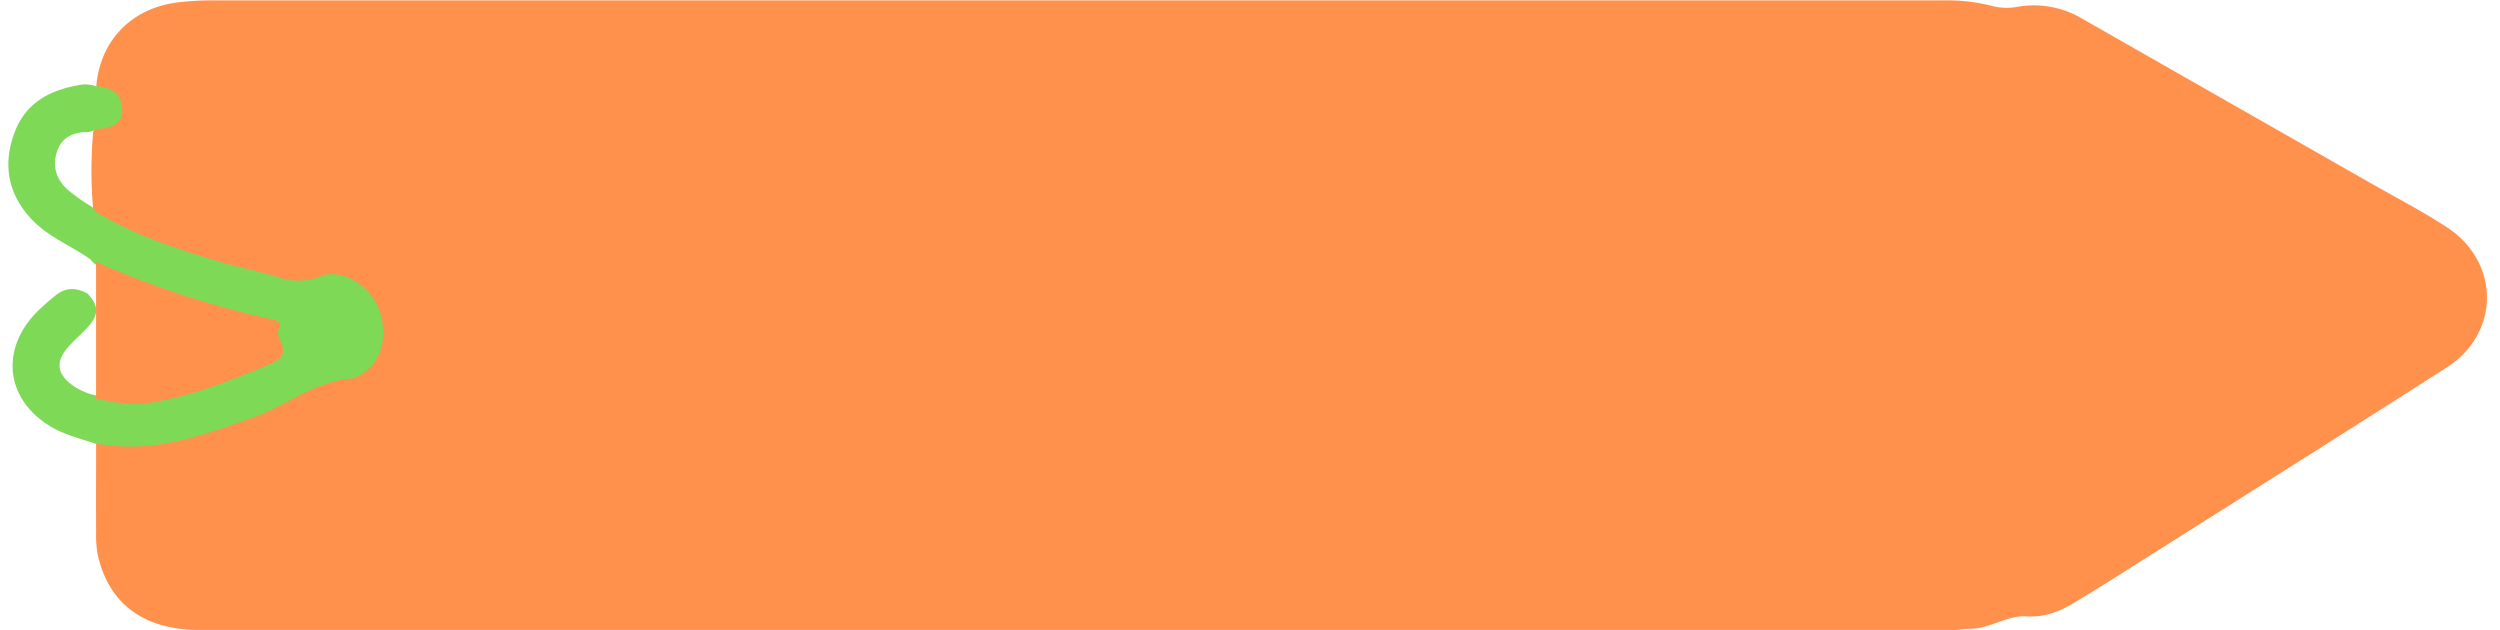
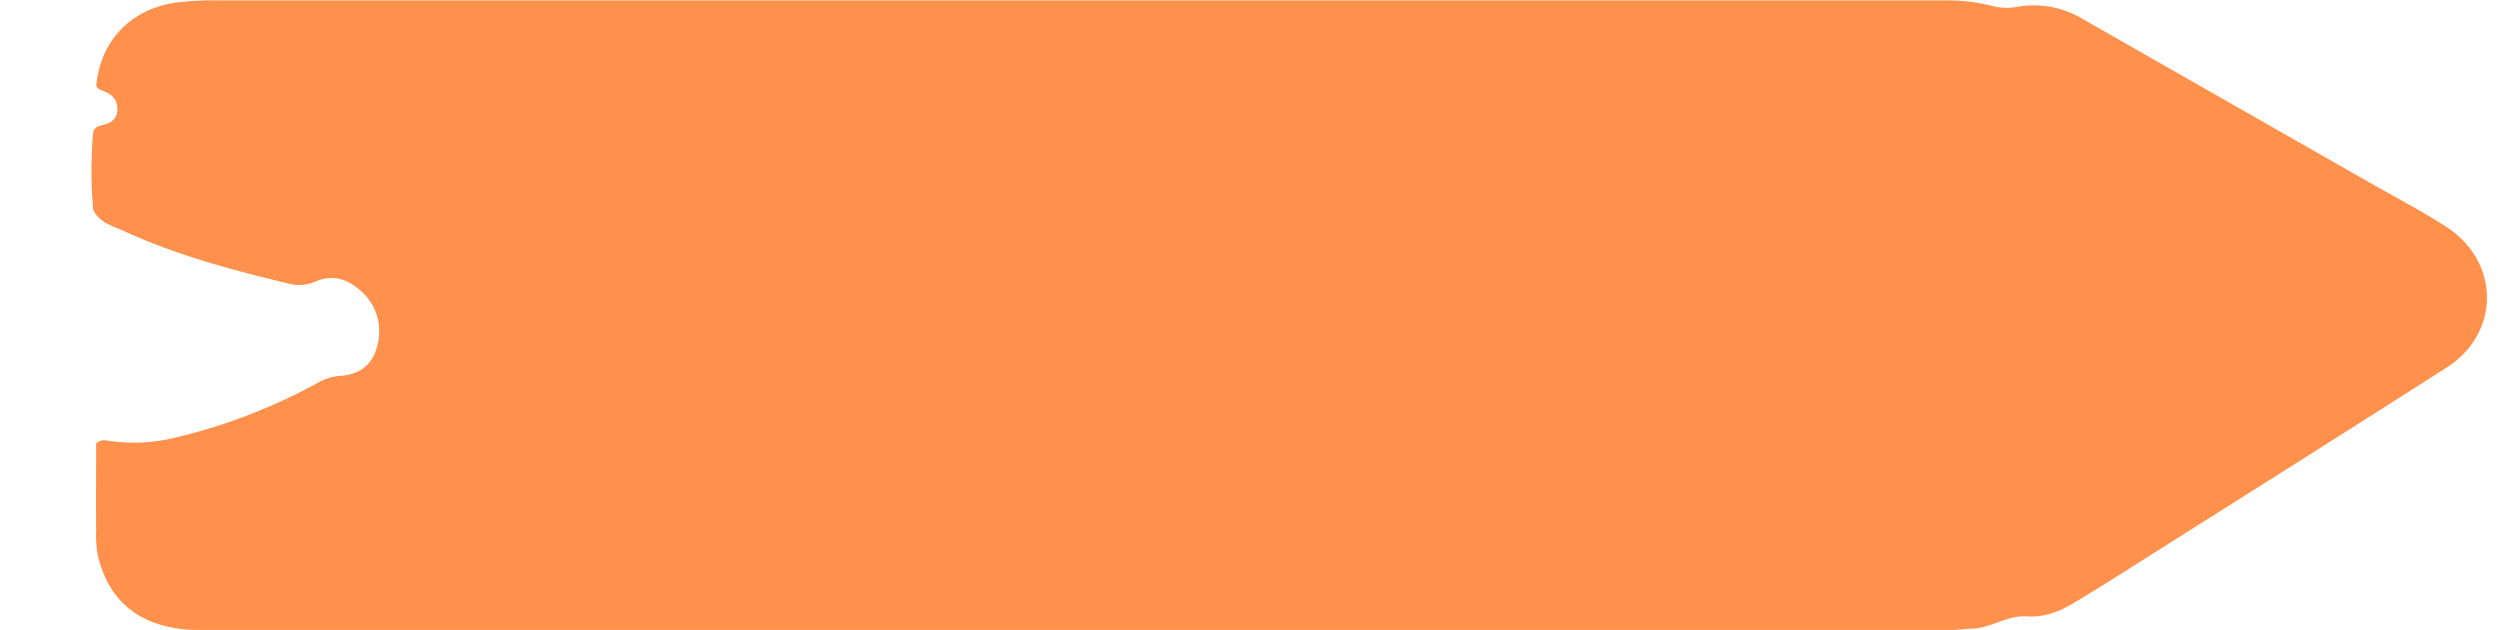
<svg xmlns="http://www.w3.org/2000/svg" fill="#000000" height="165.6" preserveAspectRatio="xMidYMid meet" version="1" viewBox="-2.2 -0.1 657.2 165.6" width="657.2" zoomAndPan="magnify">
  <g data-name="Layer 2">
    <g data-name="Layer 1">
      <g id="change1_1">
        <path d="M23.11,22.55c1-12,9.24-20.42,21.2-22A78.19,78.19,0,0,1,54.55,0Q281.86,0,509.18,0a47.3,47.3,0,0,1,12.33,1.47,15.27,15.27,0,0,0,6.83.18,24.9,24.9,0,0,1,16.95,3.23l75.79,43.21c6.69,3.81,13.55,7.36,20,11.58,14,9.21,14,27.82-.09,36.84-26.23,16.78-52.61,33.37-78.93,50-6.4,4.05-12.78,8.13-19.27,12-3.7,2.23-7.72,3.72-12.18,3.42-5.16-.34-9.45,3.14-14.57,3.24-1.66,0-3.39.35-5.09.35H50.41c-14.76,0-24-6.81-26.92-19.78a29.61,29.61,0,0,1-.42-6.18c-.05-7.7,0-15.39,0-23.08,1.1-1.16,2.47-.84,3.79-.64A45.1,45.1,0,0,0,43.6,115a149,149,0,0,0,38.26-14.75,13.58,13.58,0,0,1,5.59-1.56c5.39-.4,8.75-3.45,9.73-8.79a14,14,0,0,0-4.89-13.82C89,73.14,85.05,72,80.71,73.93a10.73,10.73,0,0,1-7.18.49c-14.65-3.54-29.21-7.41-43-13.71-3-1.39-6.61-2.19-8.23-5.7a114.71,114.71,0,0,1,0-20.47c.41-1.22,1.47-1.53,2.56-1.8,2.06-.5,3.64-1.44,3.78-3.84.14-2.57-1.2-4.1-3.48-5C24.43,23.57,23.54,23.42,23.11,22.55Z" fill="#ff914d" />
      </g>
      <g id="change2_1">
-         <path d="M23.11,22.55c3.07.32,5.87,1.17,6.61,4.63.92,4.35-1.23,6.4-6.66,6.64a4.32,4.32,0,0,1-2.76.8c-3.65.14-6.43,1.66-7.56,5.24-1.21,3.85-.13,7.21,2.86,9.92a49.93,49.93,0,0,0,6.27,4.43A3.71,3.71,0,0,1,23,55.63c10.24,6.13,21.47,9.81,32.82,13.16,5,1.48,10.19,2.44,15.18,4a15.54,15.54,0,0,0,10.93-.22c6.27-2.47,14.39,3.15,16.11,10.6,1.56,6.79-.69,12.8-5.82,15.48a4.67,4.67,0,0,1-1.66.73c-9.78.53-17.18,7.06-25.94,10.16-11.16,4-22.21,8.13-34.32,7.73-2.42-.08-4.83-.45-7.25-.68-4.12-1.42-8.42-2.38-12.2-4.72-11.3-7-13-19.56-3.88-29.43a59.34,59.34,0,0,1,5.14-4.63c2.85-2.46,5.63-2.38,8.69-.75,2.94,3.19,3.05,5.37.33,8.55C19.54,87.42,17.67,89,16,90.8c-3.74,4.09-3.37,7.44,1.18,10.62a16.22,16.22,0,0,0,6.41,2.52c6.94,1.91,13.82,1.26,20.67-.52a154.29,154.29,0,0,0,24.47-8.91c2.14-1,2.2-2.13,2-4.28-.39-4.26-2.53-5.8-6.53-6.72a192.35,192.35,0,0,1-41-13.87,6.81,6.81,0,0,1-1.62-1.55C16.48,64.46,10.4,62.18,6,57.42-.35,50.59-1.48,42.71,1.77,34.37c3.12-8,10.05-11.19,18.11-12.3A11.93,11.93,0,0,1,23.11,22.55Z" fill="#7ed957" />
-       </g>
+         </g>
      <g id="change1_2">
-         <path d="M23.05,104.71l0-35.94A249.93,249.93,0,0,0,69.22,83.84c1.25.28,2.75.58,1.85,2.61-.47,1.06,0,2.23.49,3.19,1.55,3.28.15,4.68-2.9,6-10.33,4.42-20.72,8.46-31.92,10.23C32,106.61,27.57,105.58,23.05,104.71Z" fill="#ff914d" />
-       </g>
+         </g>
    </g>
  </g>
</svg>